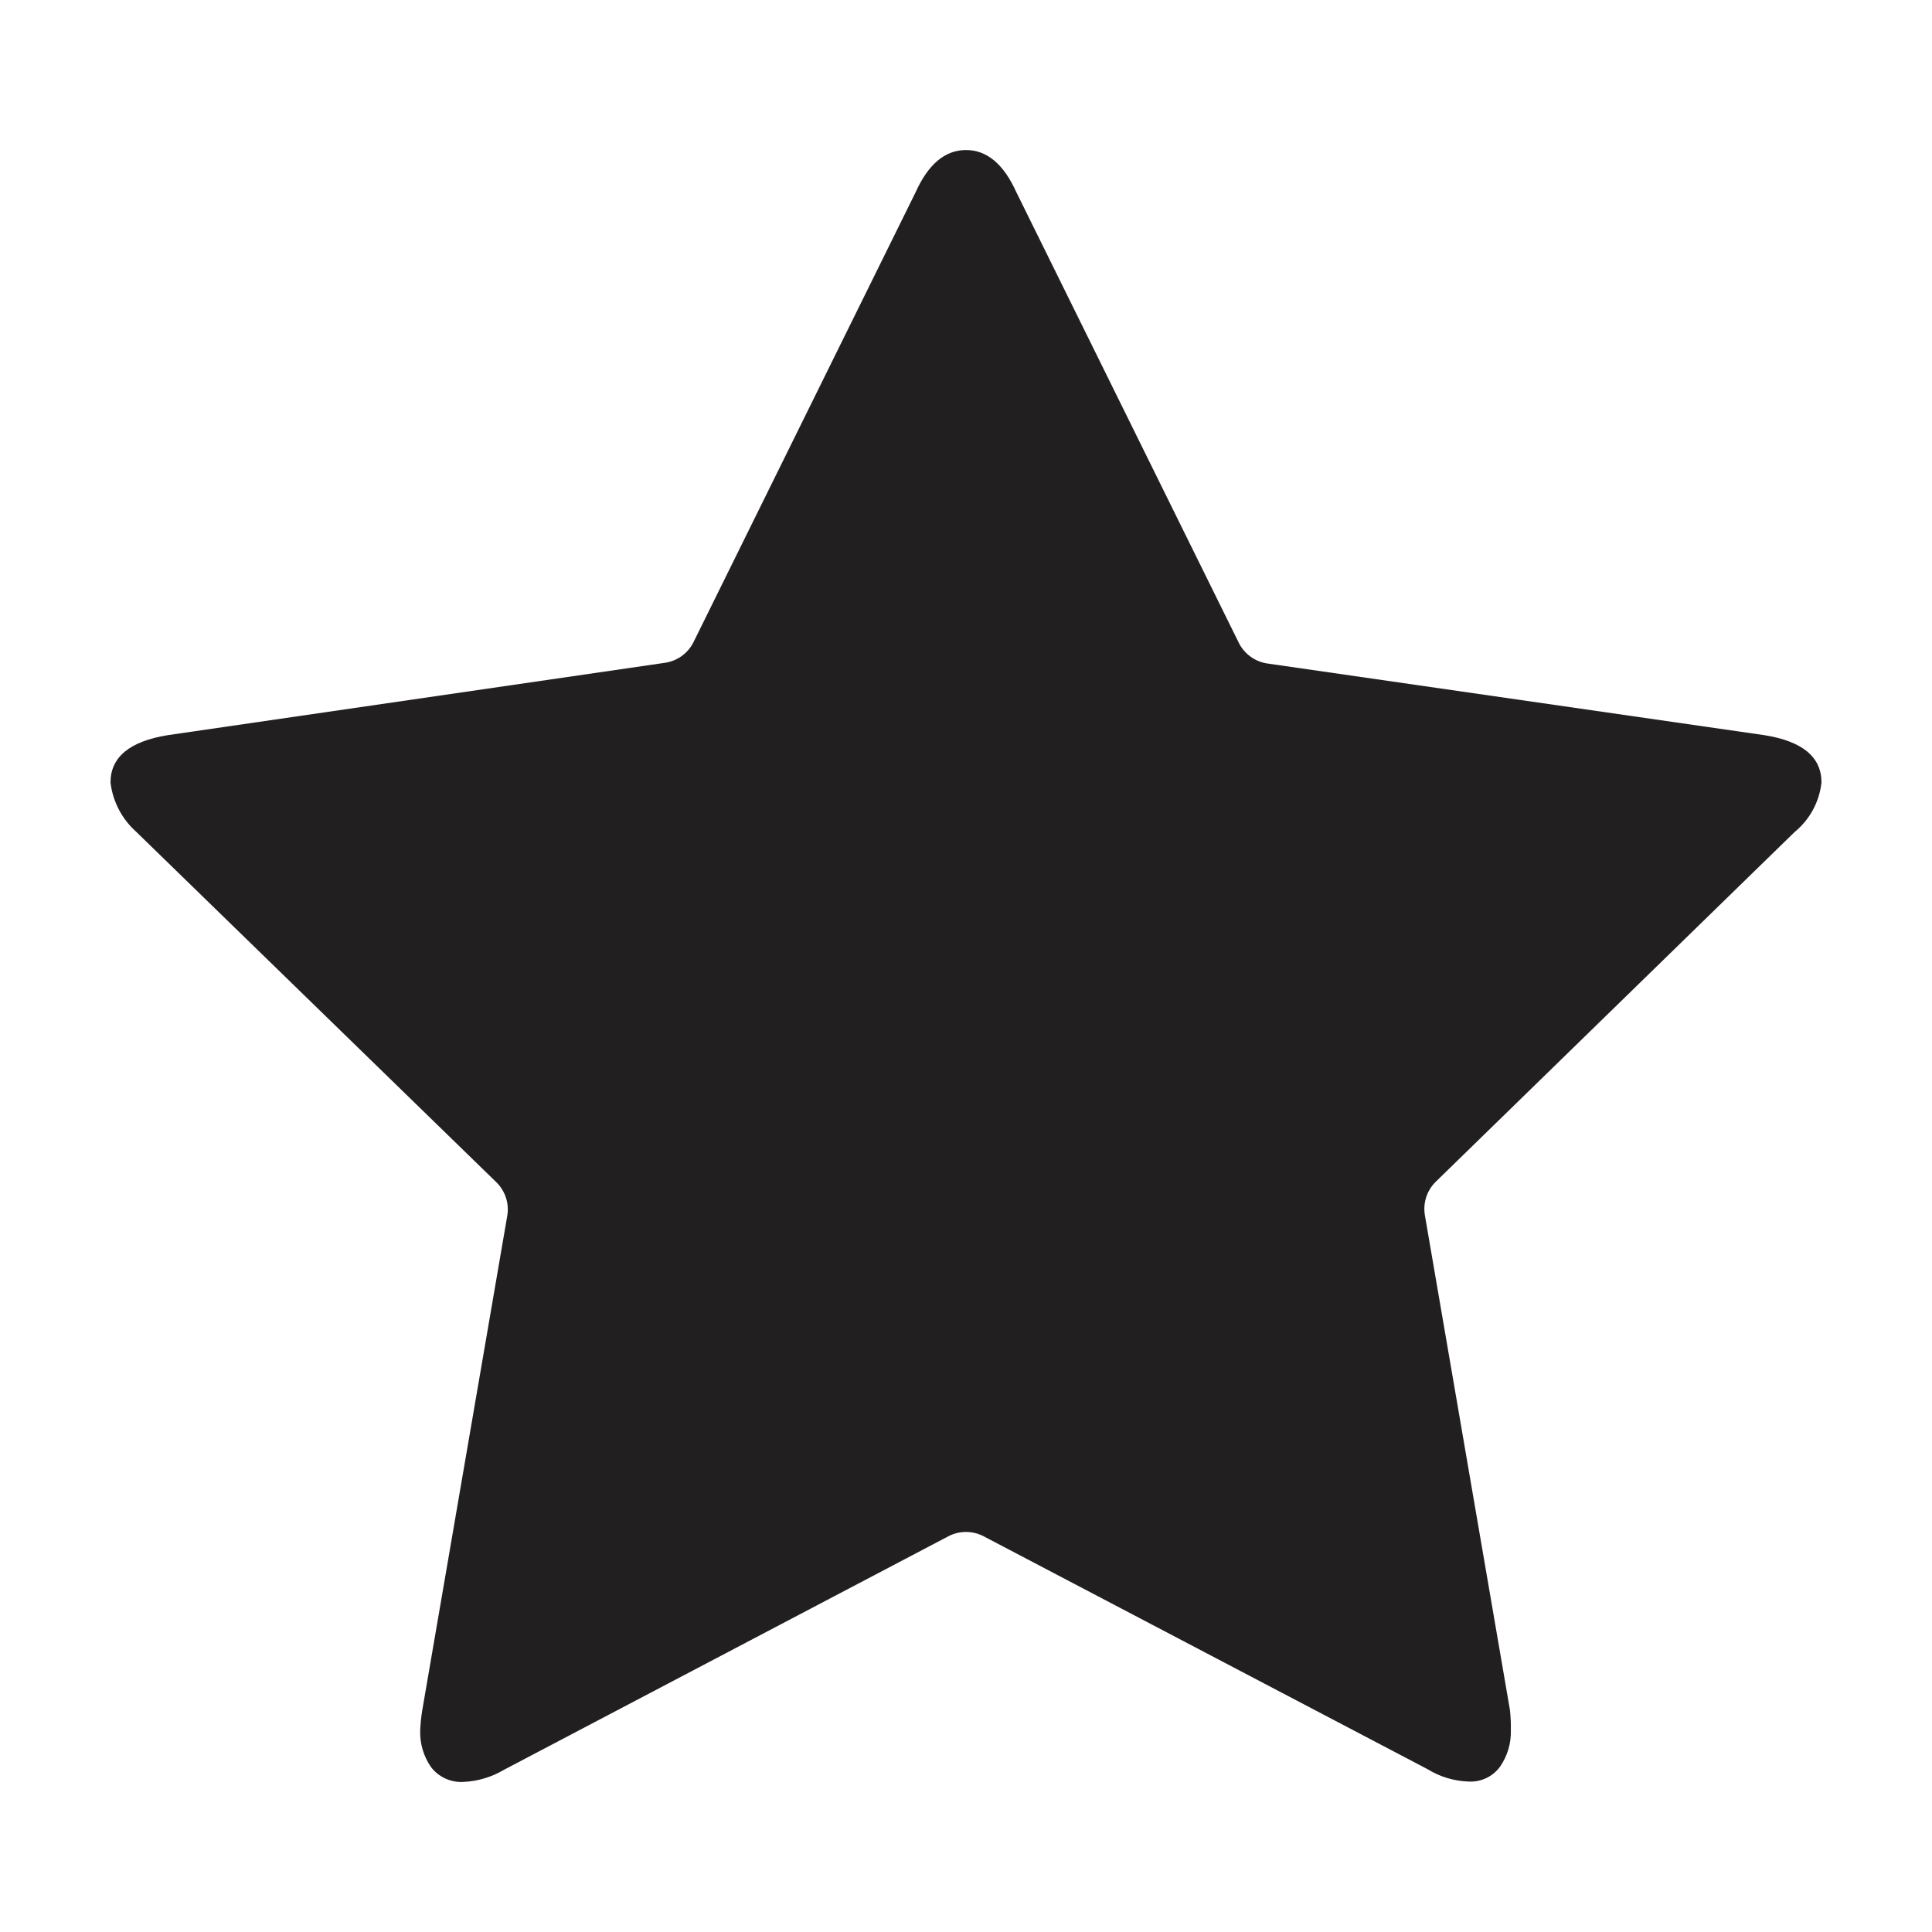
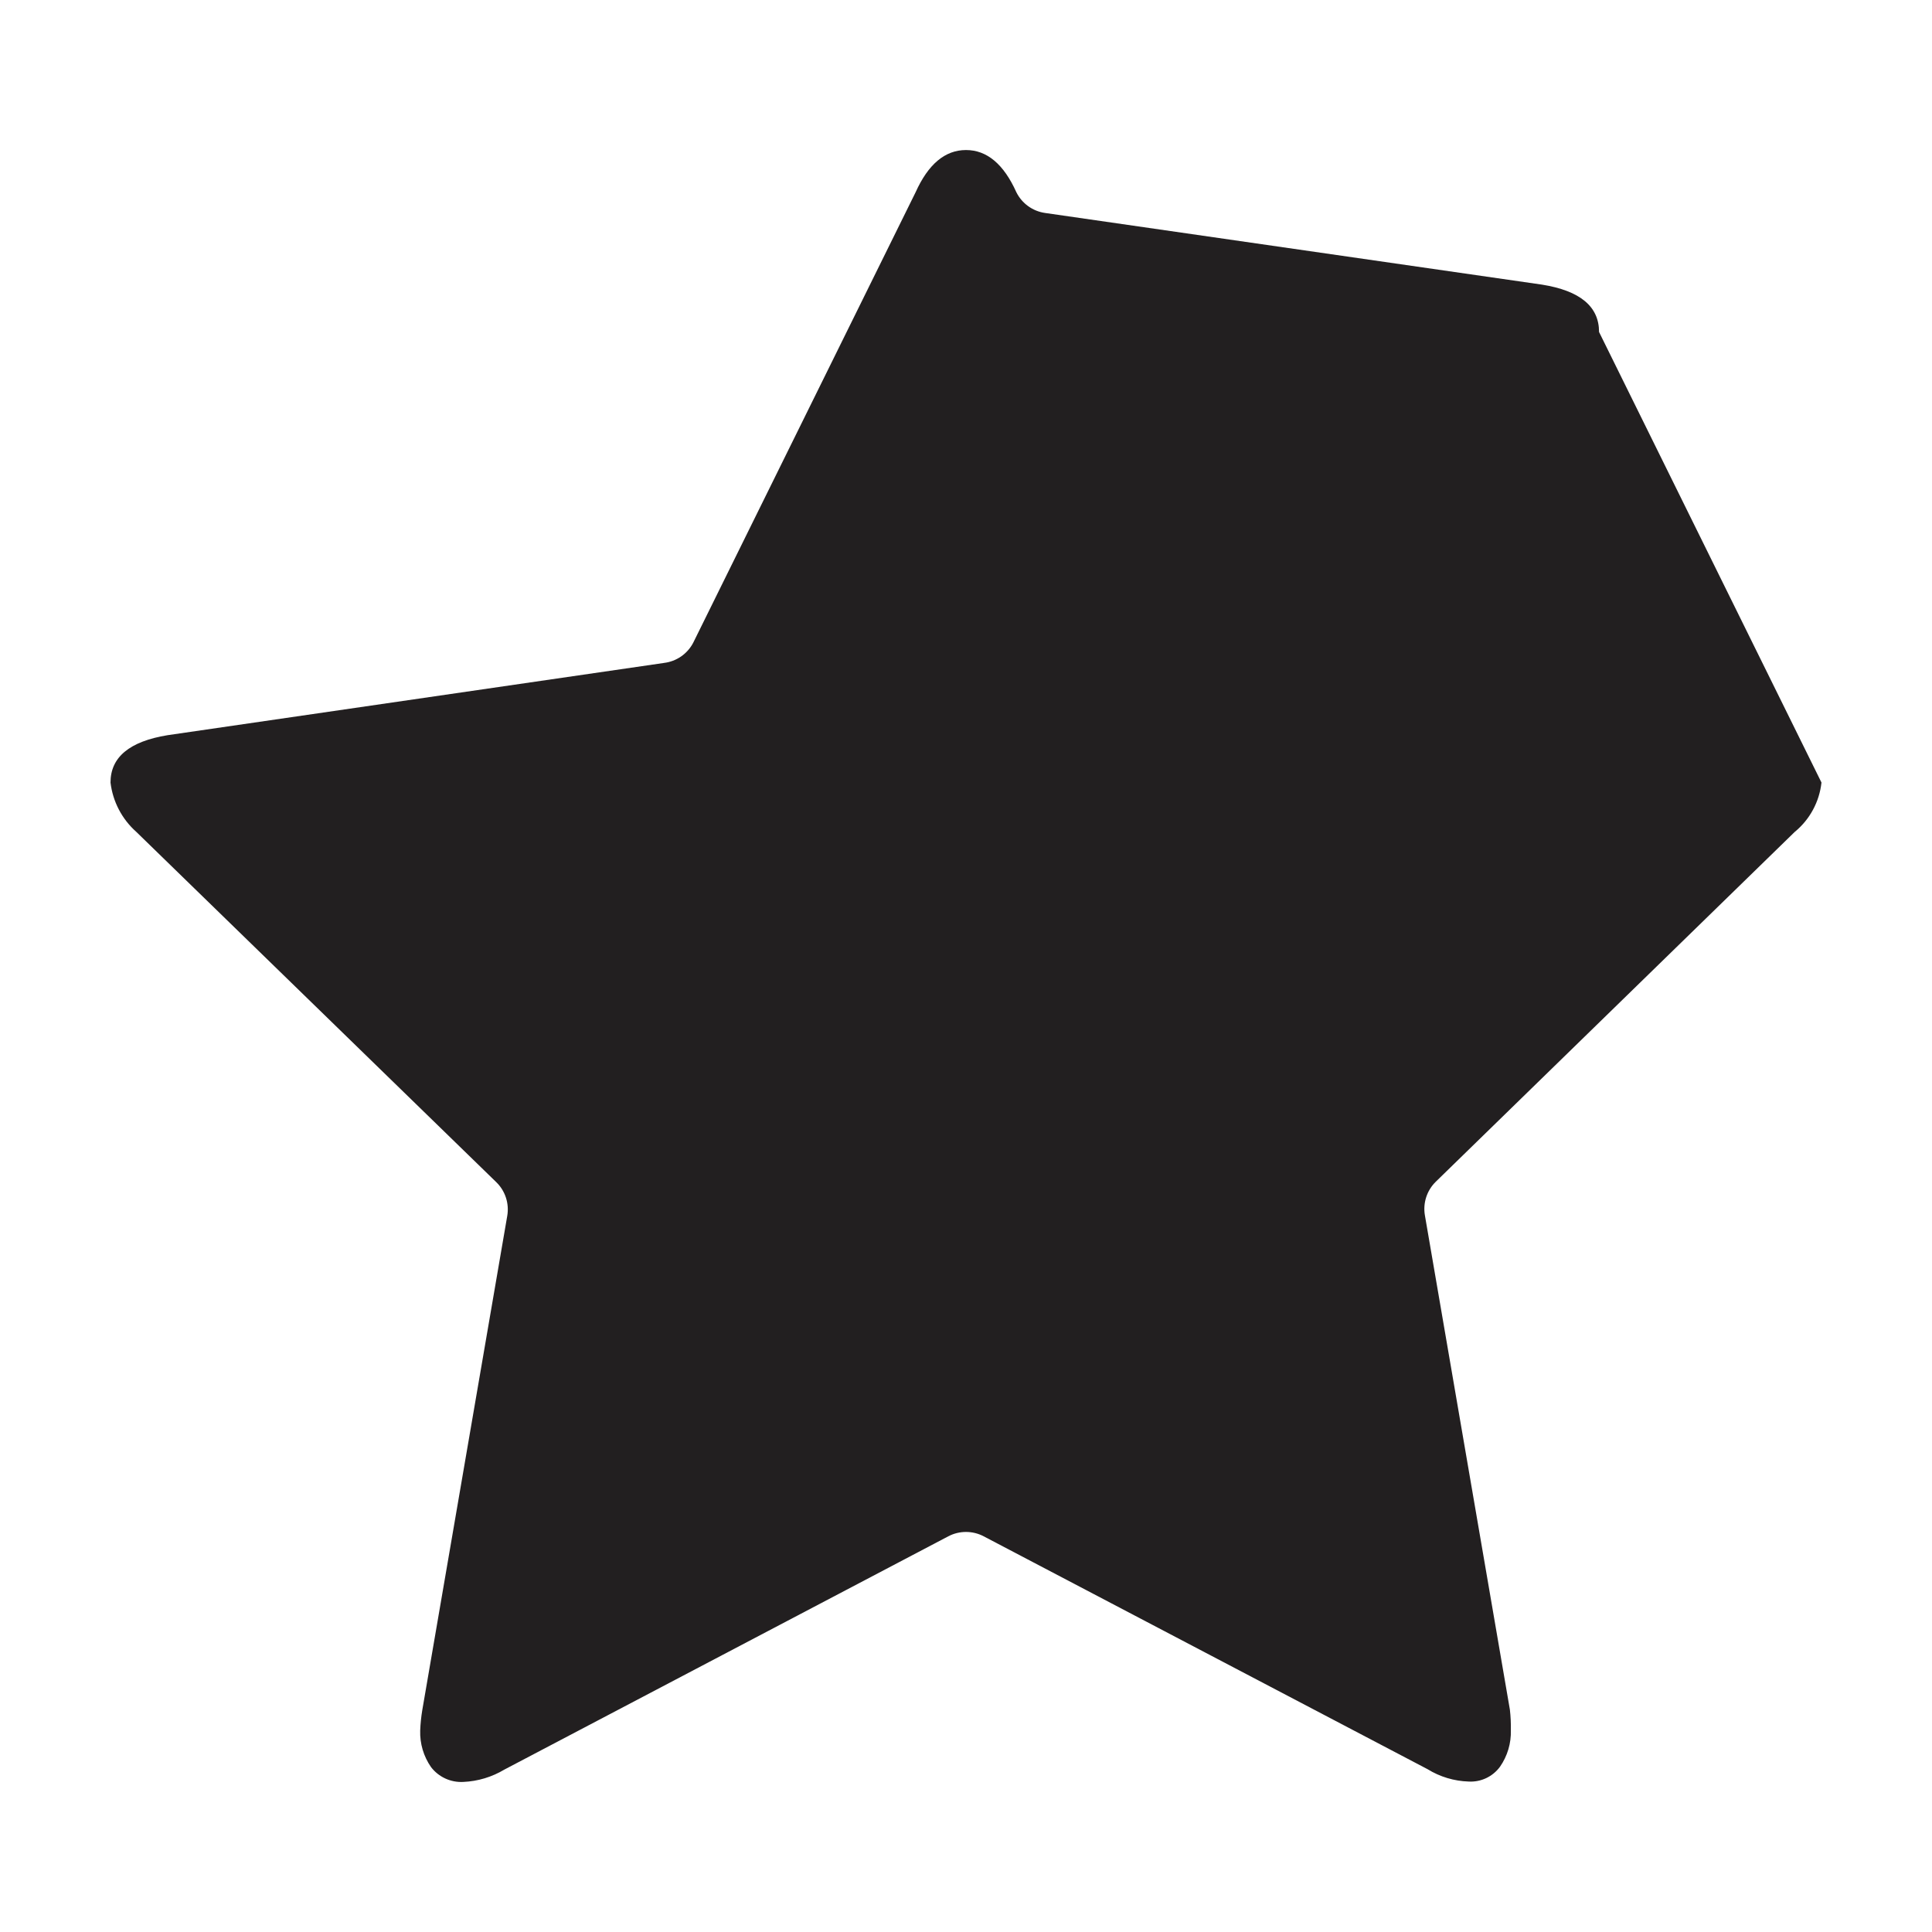
<svg xmlns="http://www.w3.org/2000/svg" width="800px" height="800px" version="1.1" viewBox="144 144 512 512">
-   <path d="m626.71 351.38c-0.559 5.125-3.109 9.828-7.102 13.098l-95.121 92.699c-2.363 2.32-3.438 5.656-2.871 8.918l22.52 130.99c0.207 1.805 0.289 3.621 0.254 5.441 0.105 3.449-0.902 6.84-2.871 9.672-1.926 2.633-5.055 4.113-8.312 3.93-3.852-0.121-7.606-1.25-10.883-3.273l-117.64-61.719c-2.934-1.539-6.438-1.539-9.371 0l-117.64 61.816c-3.297 1.98-7.039 3.106-10.879 3.277-3.332 0.188-6.539-1.285-8.566-3.93-1.973-2.832-2.977-6.227-2.871-9.676 0.07-1.82 0.254-3.641 0.555-5.438l22.52-130.99c0.555-3.273-0.539-6.609-2.922-8.918l-95.422-92.852c-3.785-3.375-6.203-8.016-6.801-13.047 0-6.719 5.039-10.898 15.113-12.543l131.54-19.145v-0.004c3.312-0.387 6.215-2.387 7.762-5.34l58.945-119.4c3.359-7.457 7.809-11.184 13.352-11.184 5.539-0.004 9.992 3.727 13.348 11.184l58.949 119.4c1.477 2.973 4.32 5.023 7.606 5.492l131.7 18.992c10.078 1.613 15.113 5.793 15.113 12.547z" fill="#221f20" />
+   <path d="m626.71 351.38c-0.559 5.125-3.109 9.828-7.102 13.098l-95.121 92.699c-2.363 2.32-3.438 5.656-2.871 8.918l22.52 130.99c0.207 1.805 0.289 3.621 0.254 5.441 0.105 3.449-0.902 6.84-2.871 9.672-1.926 2.633-5.055 4.113-8.312 3.93-3.852-0.121-7.606-1.25-10.883-3.273l-117.64-61.719c-2.934-1.539-6.438-1.539-9.371 0l-117.64 61.816c-3.297 1.98-7.039 3.106-10.879 3.277-3.332 0.188-6.539-1.285-8.566-3.93-1.973-2.832-2.977-6.227-2.871-9.676 0.07-1.82 0.254-3.641 0.555-5.438l22.52-130.99c0.555-3.273-0.539-6.609-2.922-8.918l-95.422-92.852c-3.785-3.375-6.203-8.016-6.801-13.047 0-6.719 5.039-10.898 15.113-12.543l131.54-19.145v-0.004c3.312-0.387 6.215-2.387 7.762-5.34l58.945-119.4c3.359-7.457 7.809-11.184 13.352-11.184 5.539-0.004 9.992 3.727 13.348 11.184c1.477 2.973 4.32 5.023 7.606 5.492l131.7 18.992c10.078 1.613 15.113 5.793 15.113 12.547z" fill="#221f20" />
</svg>